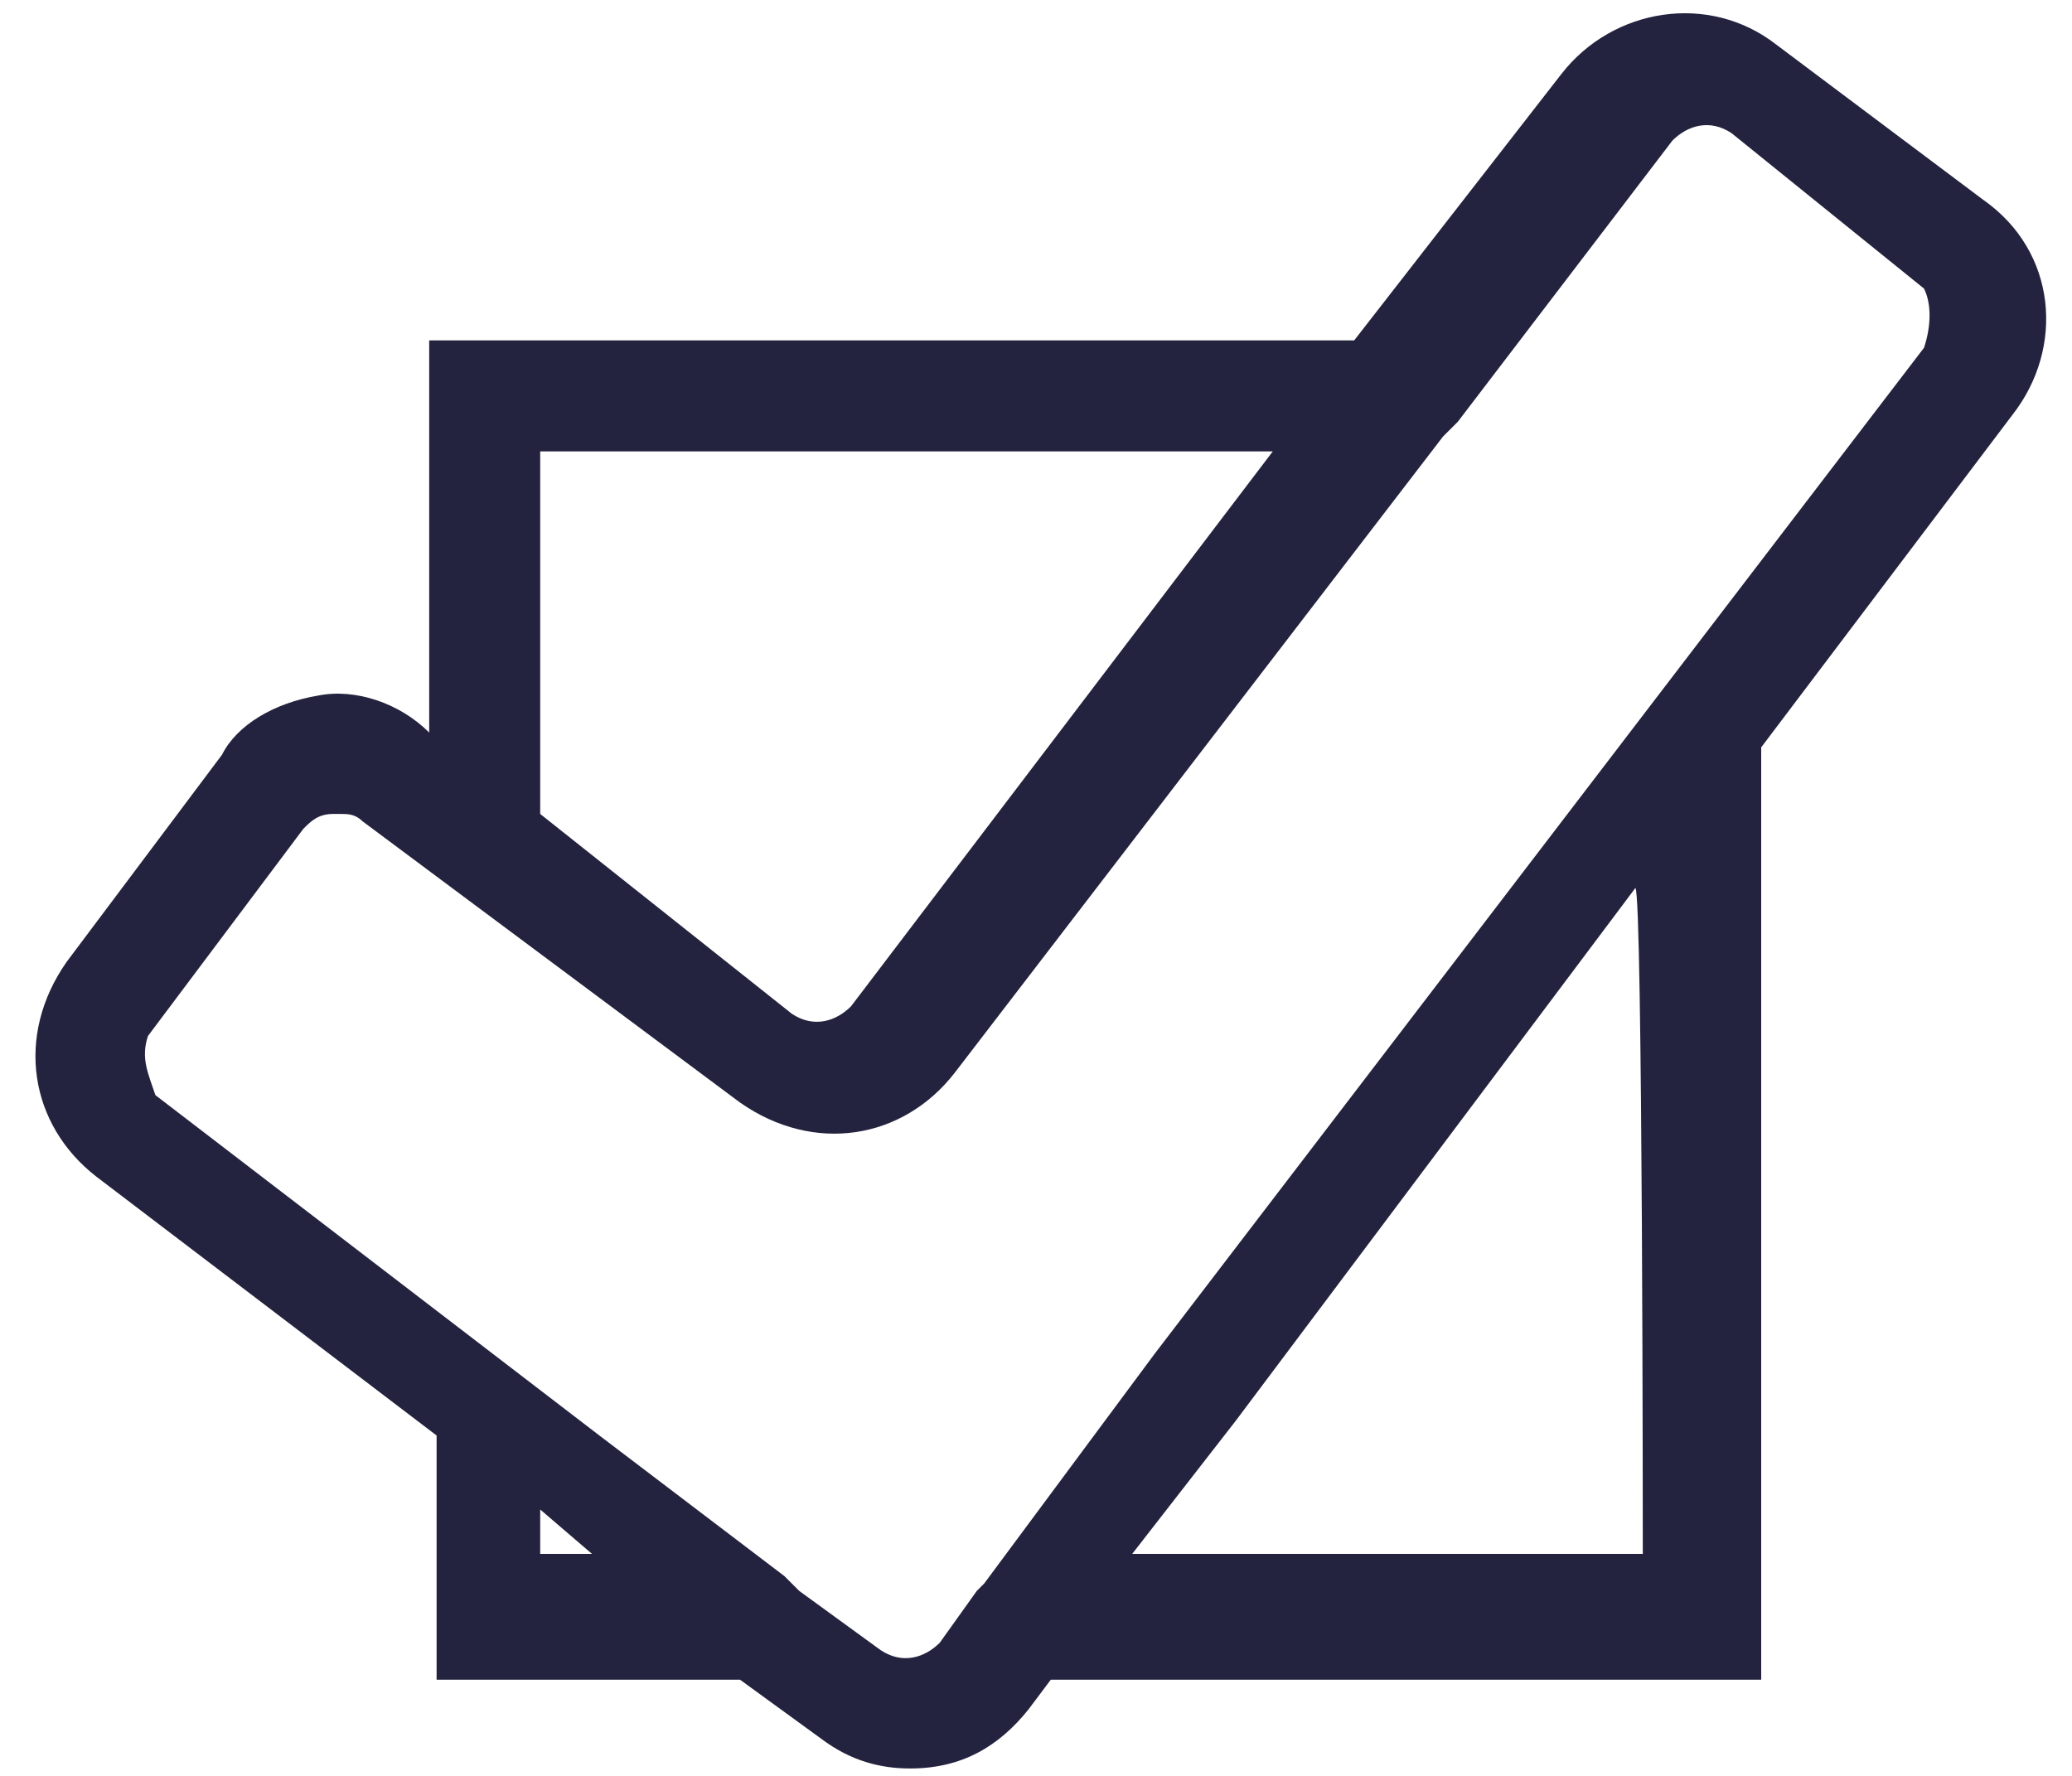
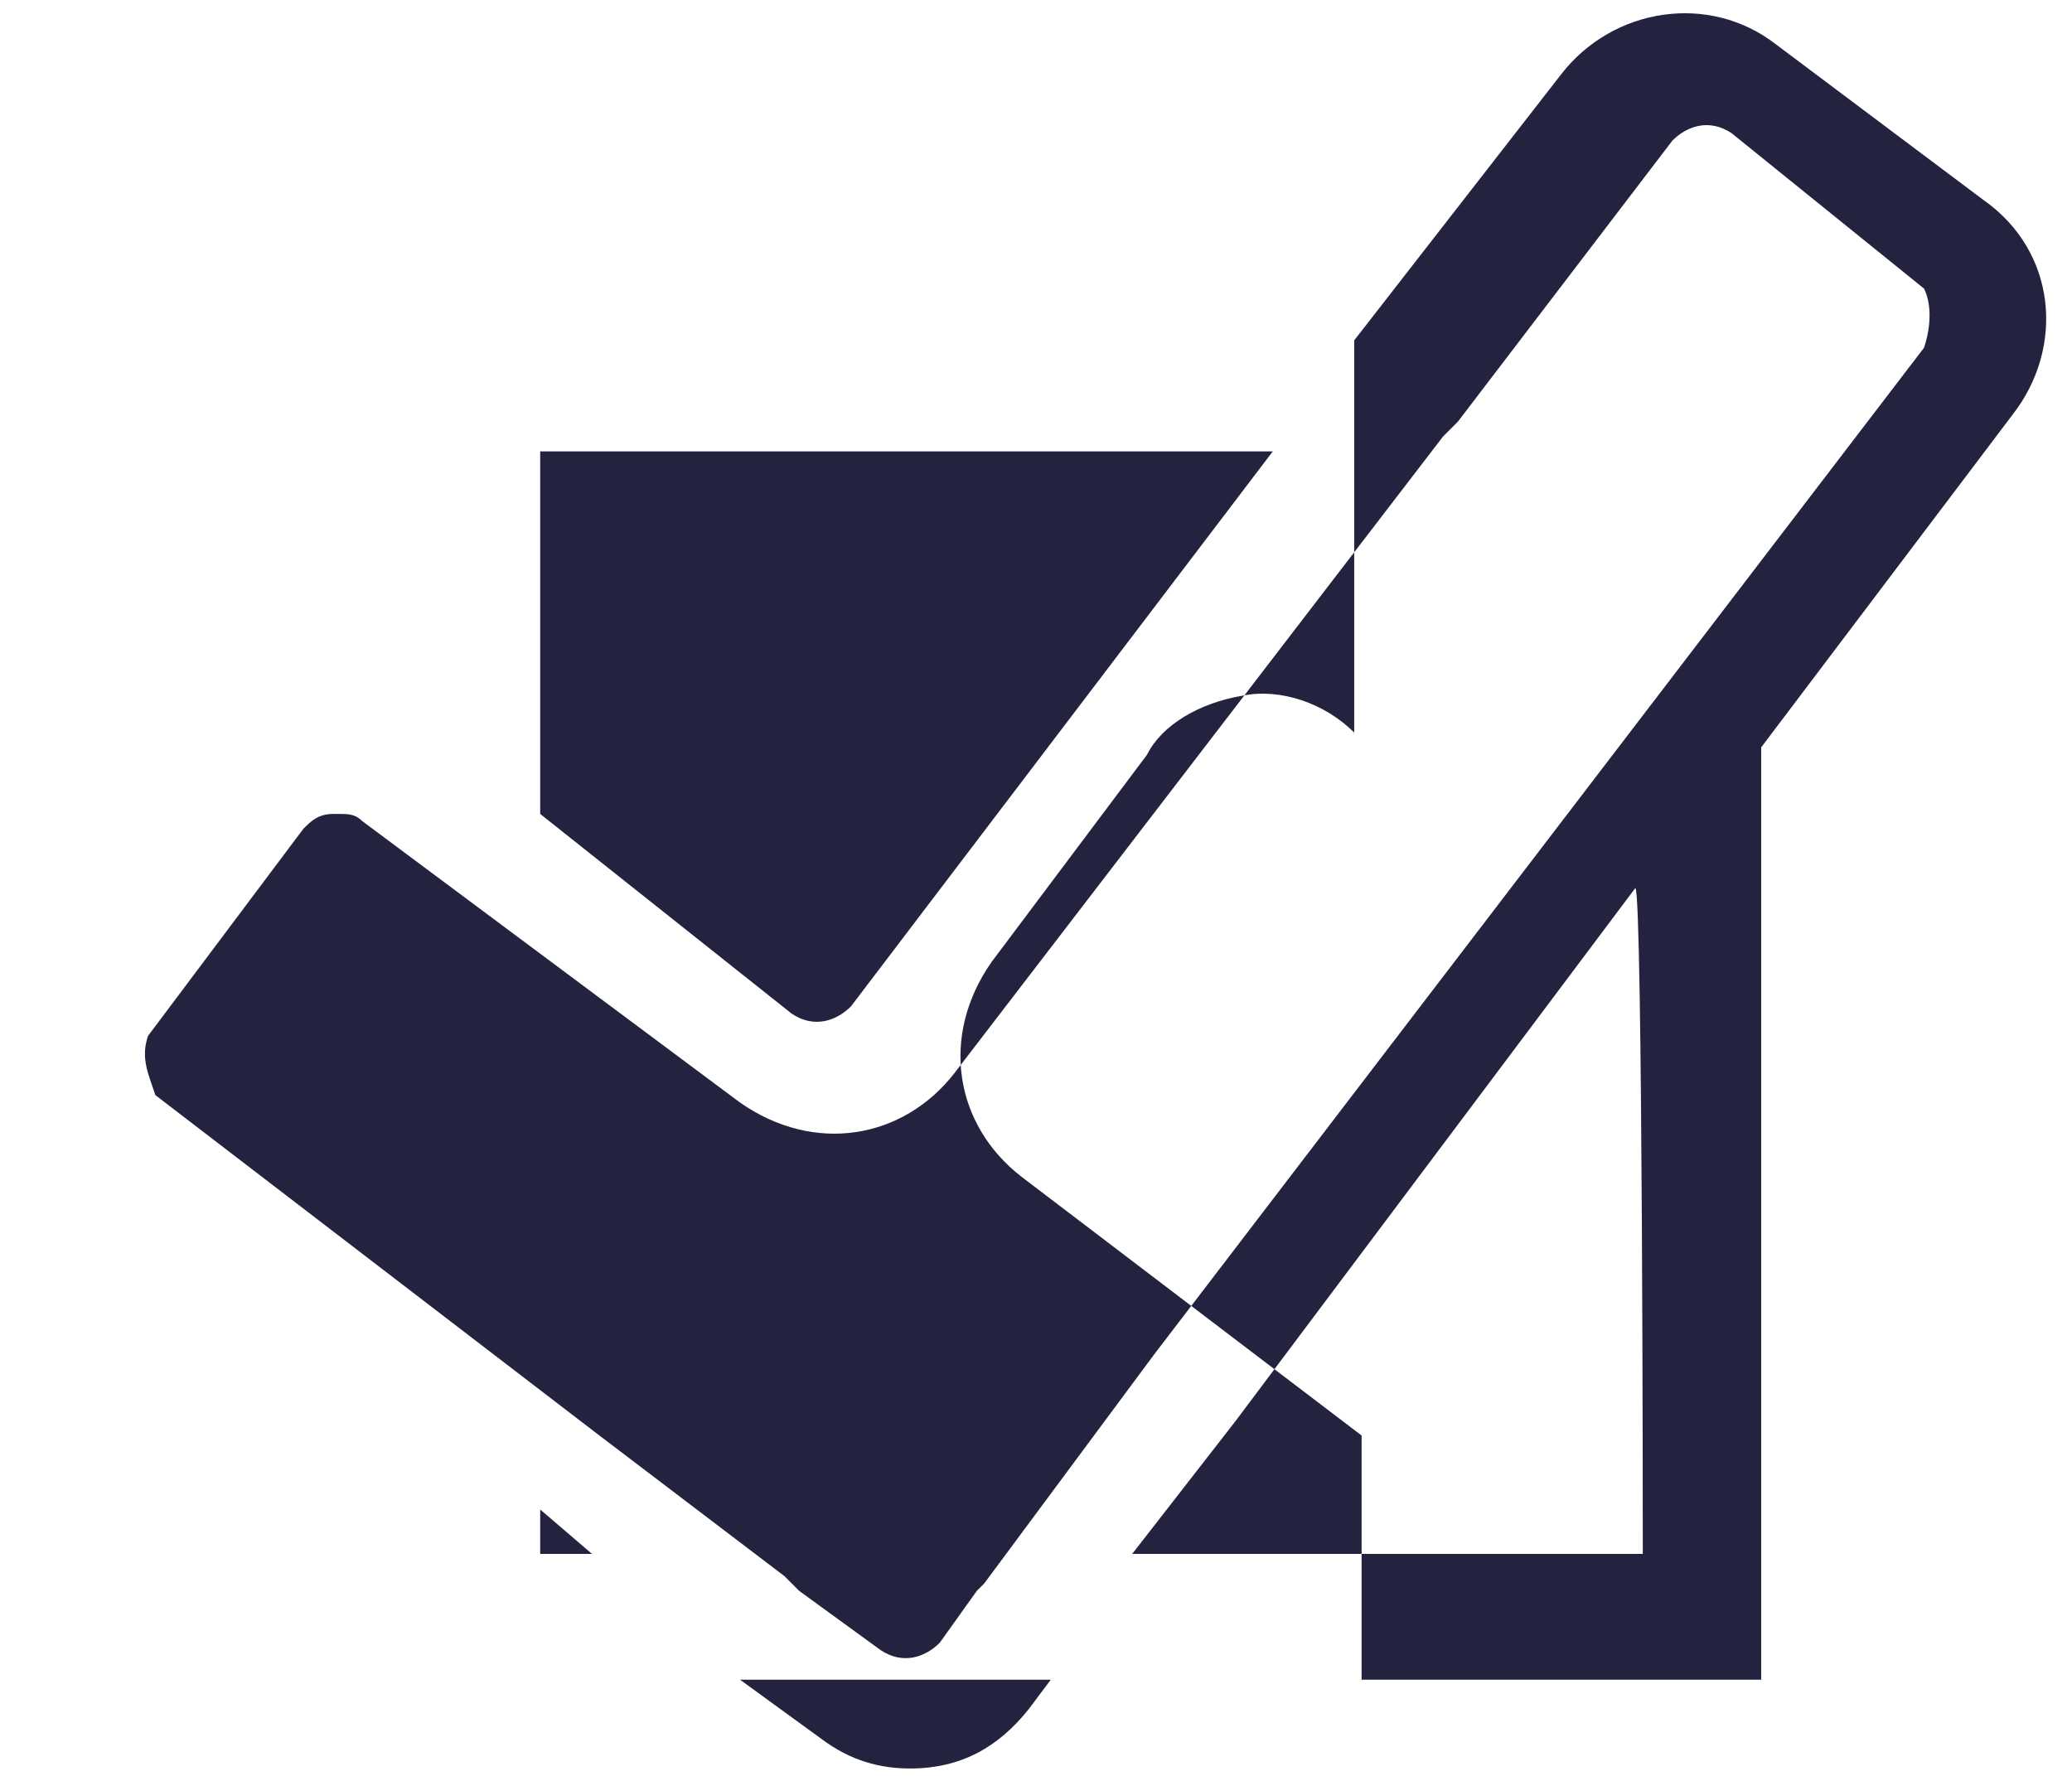
<svg xmlns="http://www.w3.org/2000/svg" version="1.1" x="0px" y="0px" viewBox="0 0 28 24" style="enable-background:new 0 0 28 24;" xml:space="preserve">
  <style type="text/css">
	.st0{fill:#23233F;}
</style>
  <g id="Layer_1">
-     <path class="st0" d="M26.8,2.7L24,0.6c-0.9-0.7-2.2-0.5-2.9,0.4l-2.8,3.6H5.8v5.3c-0.4-0.4-1-0.6-1.5-0.5c-0.6,0.1-1.1,0.4-1.3,0.8   l-2.1,2.8c-0.7,1-0.5,2.2,0.4,2.9l4.6,3.5v3.3H10l1.1,0.8c0.4,0.3,0.8,0.4,1.2,0.4c0.7,0,1.2-0.3,1.6-0.8l0.3-0.4h9.6V10.1l3.4-4.5   C27.9,4.7,27.8,3.4,26.8,2.7z M17.2,6.1l-5.7,7.5c-0.2,0.2-0.5,0.3-0.8,0.1L7.3,11V6.1H17.2z M7.3,21v-0.6L8,21H7.3z M22.2,21h-6.9   l1.4-1.8l5.4-7.2C22.2,12.1,22.2,21,22.2,21z M10,14.9c1,0.7,2.2,0.5,2.9-0.4l6.6-8.6c0.1-0.1,0.1-0.1,0.2-0.2l2.9-3.8   c0.2-0.2,0.5-0.3,0.8-0.1L26,3.9l0,0c0.1,0.2,0.1,0.5,0,0.8L15.6,18.3l-2.3,3.1l-0.1,0.1l-0.5,0.7c-0.2,0.2-0.5,0.3-0.8,0.1   l-1.1-0.8c-0.1-0.1-0.1-0.1-0.2-0.2l-2.5-1.9l-6-4.6C2,14.5,1.9,14.3,2,14l2.1-2.8C4.2,11.1,4.3,11,4.5,11h0.1c0.1,0,0.2,0,0.3,0.1   L10,14.9z" />
+     <path class="st0" d="M26.8,2.7L24,0.6c-0.9-0.7-2.2-0.5-2.9,0.4l-2.8,3.6v5.3c-0.4-0.4-1-0.6-1.5-0.5c-0.6,0.1-1.1,0.4-1.3,0.8   l-2.1,2.8c-0.7,1-0.5,2.2,0.4,2.9l4.6,3.5v3.3H10l1.1,0.8c0.4,0.3,0.8,0.4,1.2,0.4c0.7,0,1.2-0.3,1.6-0.8l0.3-0.4h9.6V10.1l3.4-4.5   C27.9,4.7,27.8,3.4,26.8,2.7z M17.2,6.1l-5.7,7.5c-0.2,0.2-0.5,0.3-0.8,0.1L7.3,11V6.1H17.2z M7.3,21v-0.6L8,21H7.3z M22.2,21h-6.9   l1.4-1.8l5.4-7.2C22.2,12.1,22.2,21,22.2,21z M10,14.9c1,0.7,2.2,0.5,2.9-0.4l6.6-8.6c0.1-0.1,0.1-0.1,0.2-0.2l2.9-3.8   c0.2-0.2,0.5-0.3,0.8-0.1L26,3.9l0,0c0.1,0.2,0.1,0.5,0,0.8L15.6,18.3l-2.3,3.1l-0.1,0.1l-0.5,0.7c-0.2,0.2-0.5,0.3-0.8,0.1   l-1.1-0.8c-0.1-0.1-0.1-0.1-0.2-0.2l-2.5-1.9l-6-4.6C2,14.5,1.9,14.3,2,14l2.1-2.8C4.2,11.1,4.3,11,4.5,11h0.1c0.1,0,0.2,0,0.3,0.1   L10,14.9z" />
  </g>
  <g id="Dimensions">
</g>
</svg>